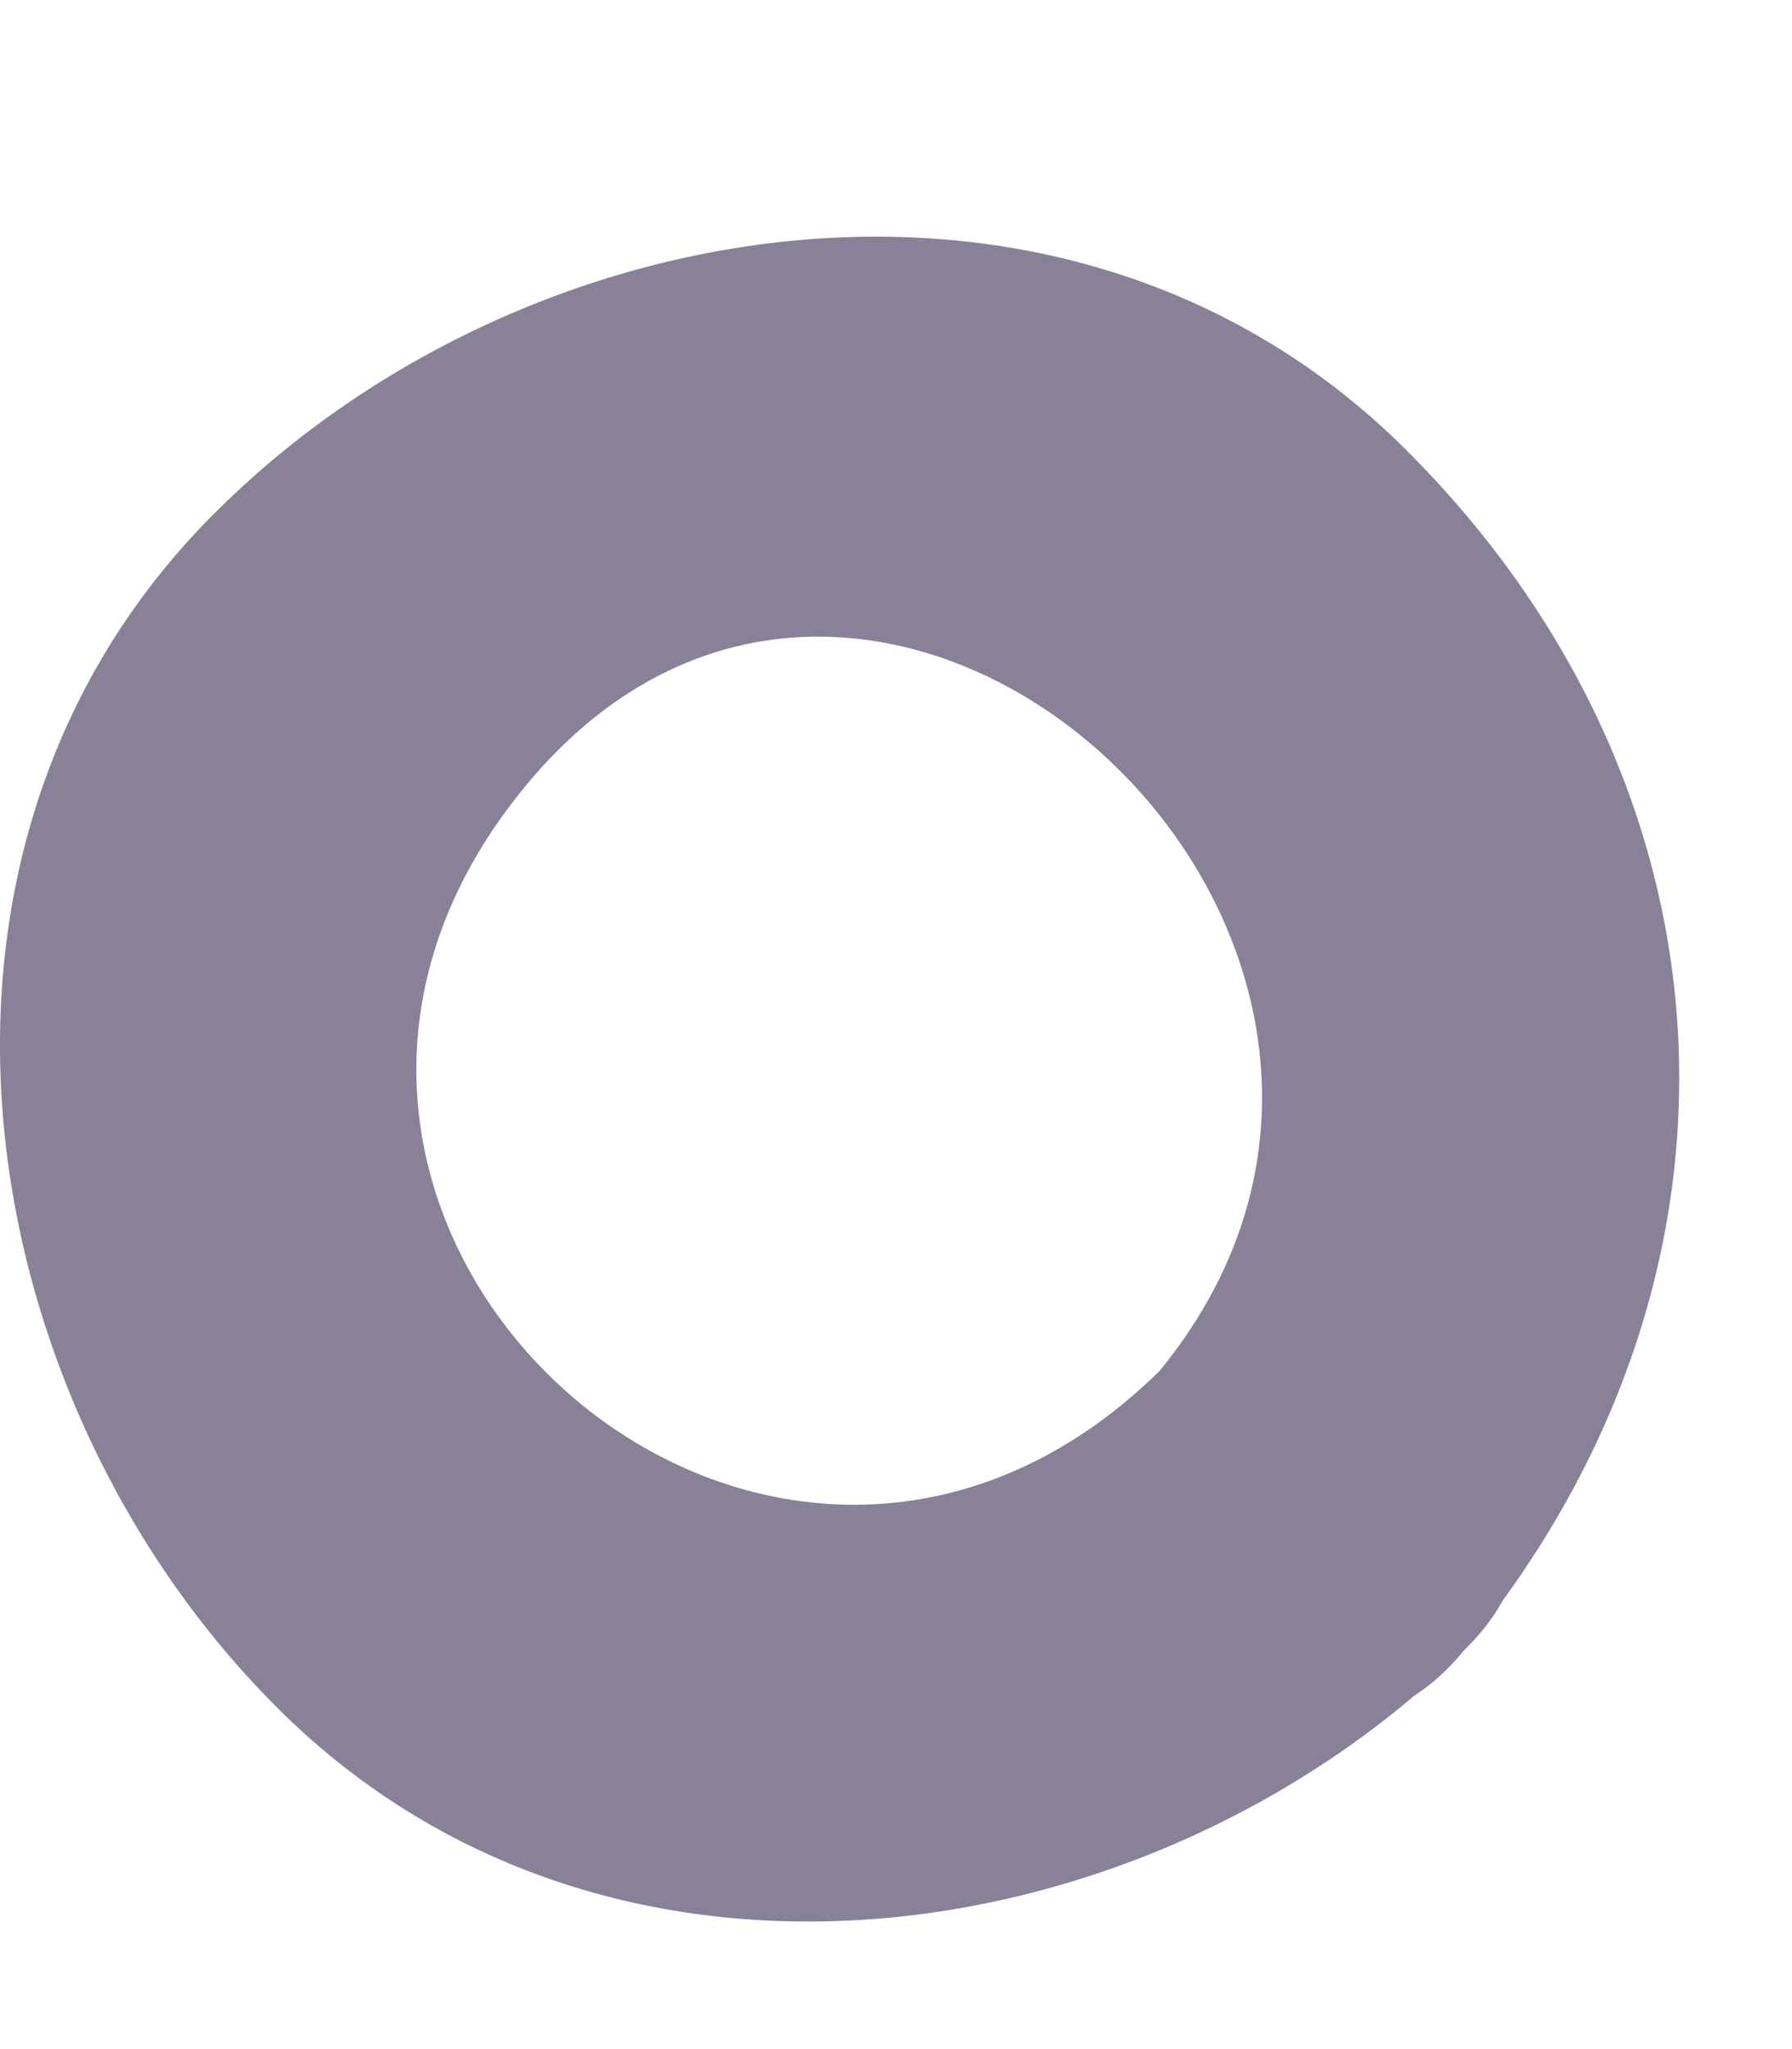
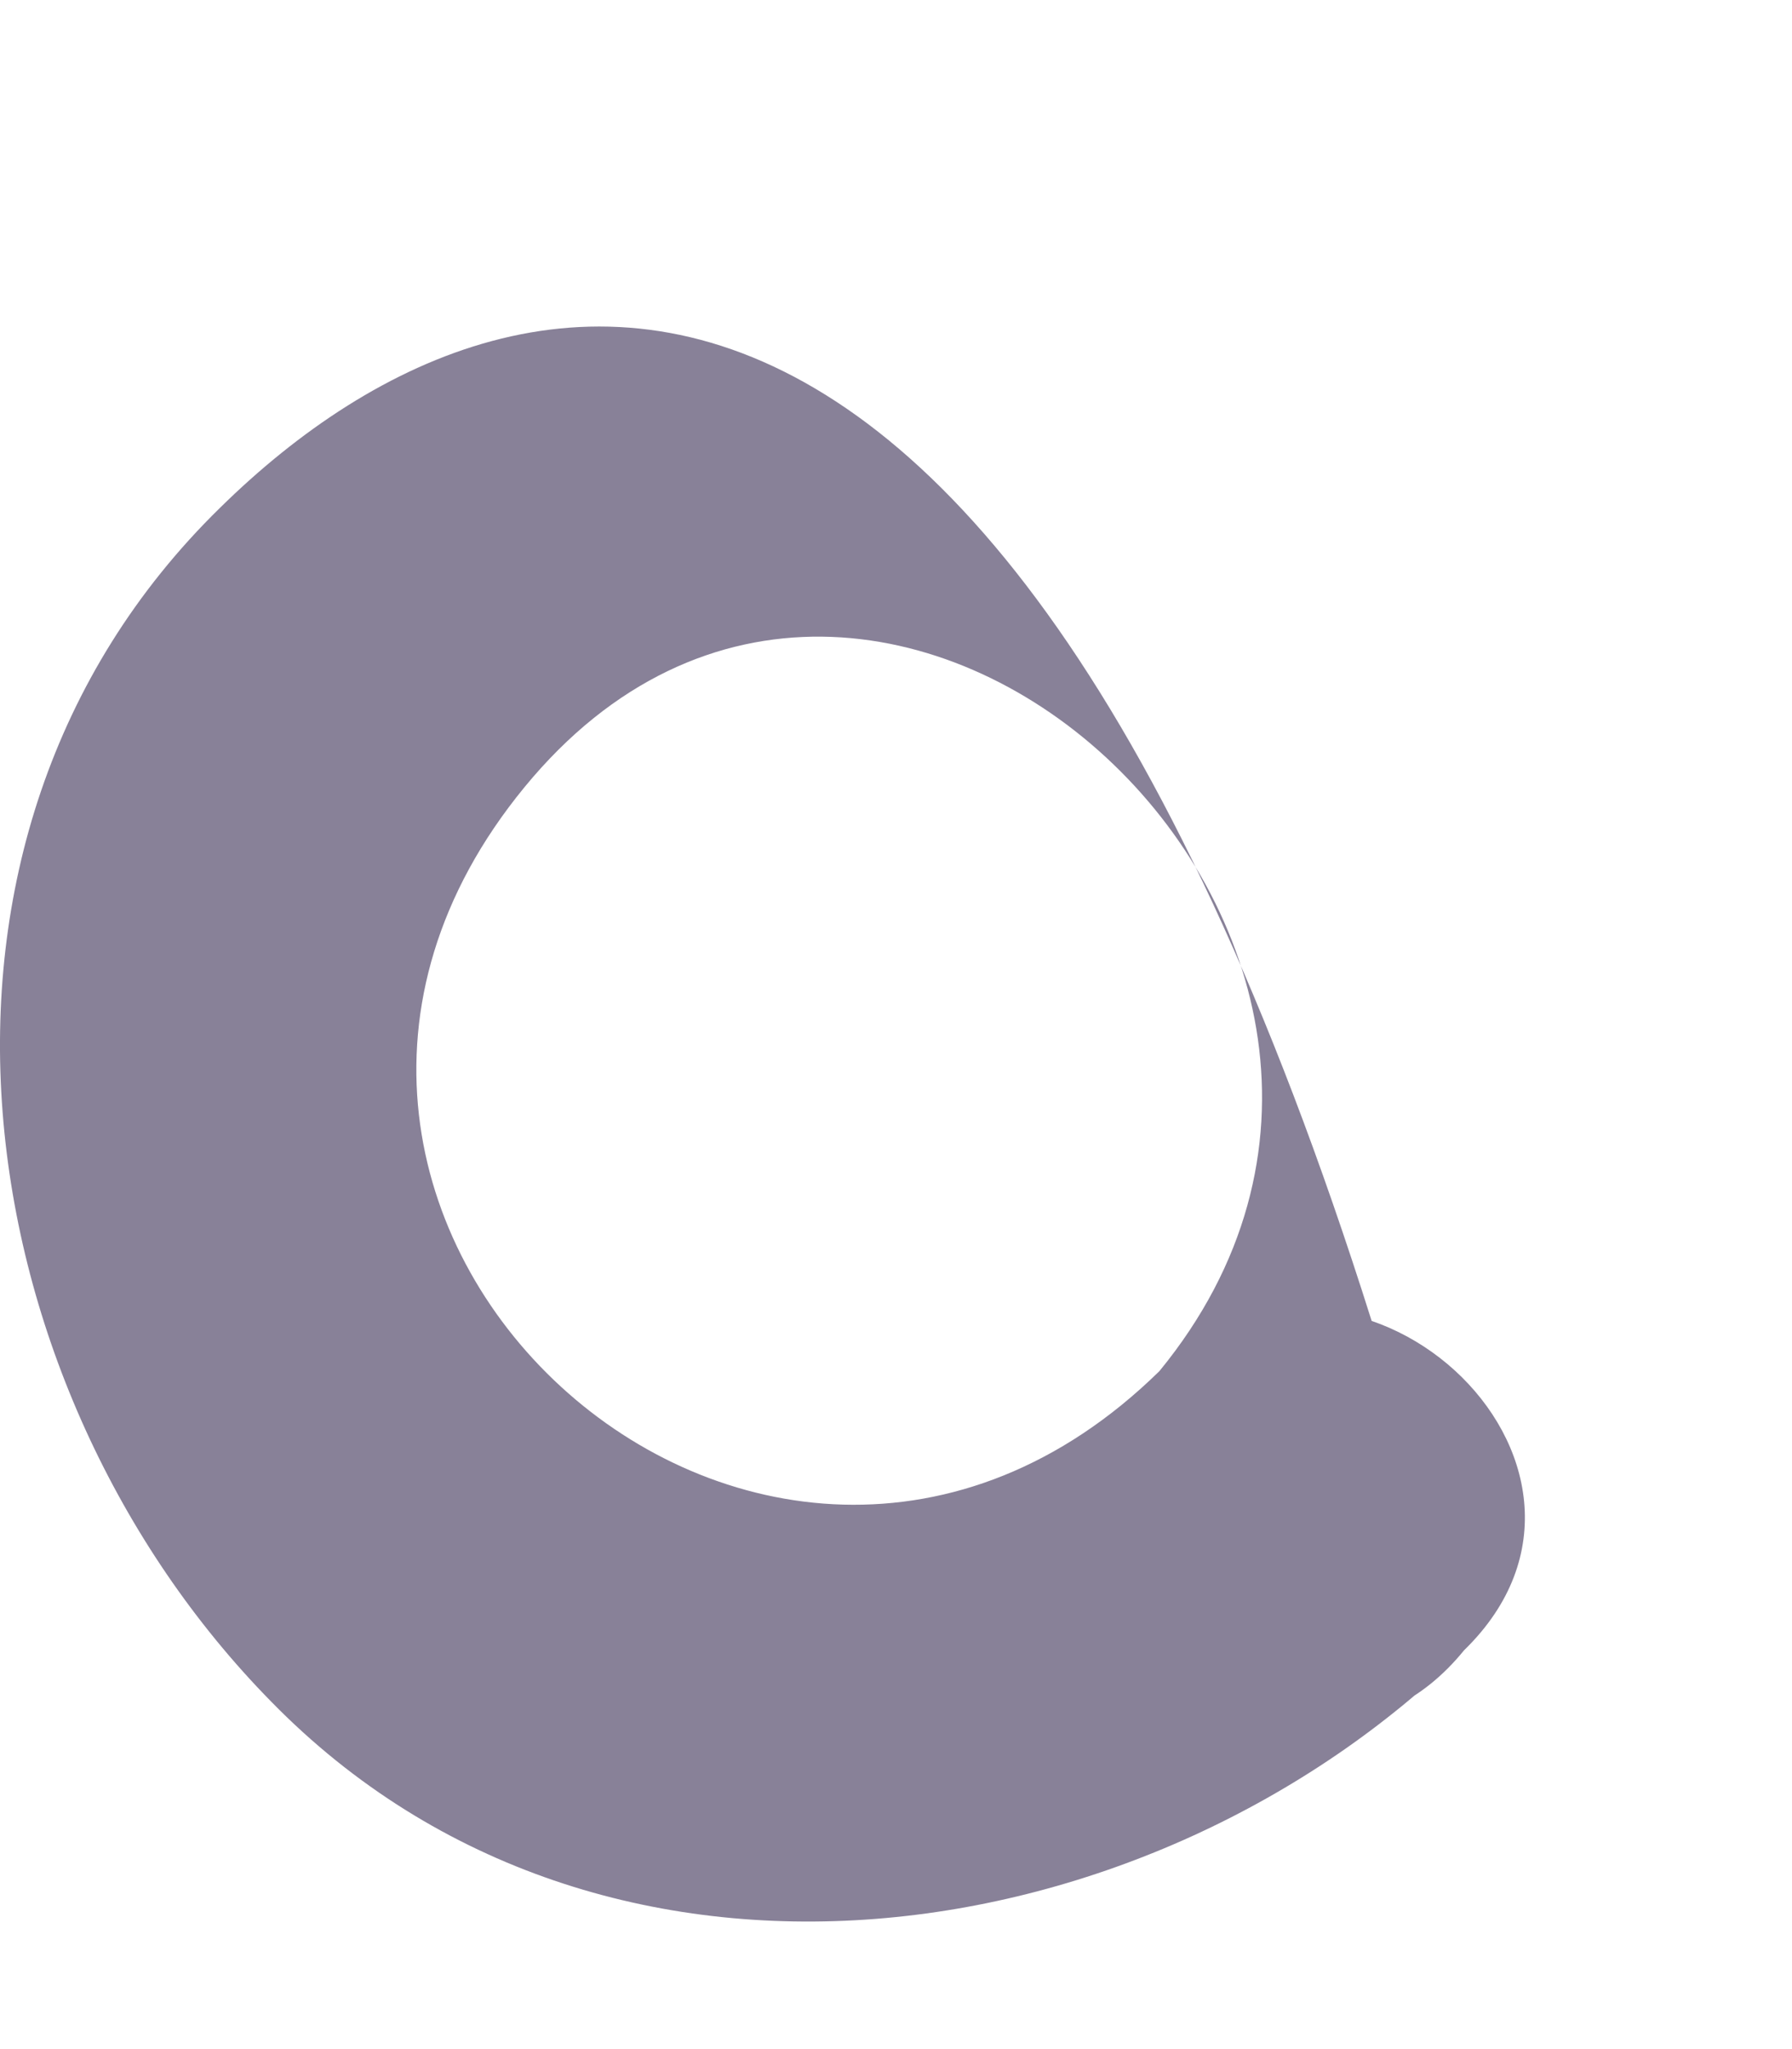
<svg xmlns="http://www.w3.org/2000/svg" width="7" height="8" viewBox="0 0 7 8" fill="none">
-   <path d="M4.529 5.353C2.979 6.873 0.669 4.753 2.049 3.073C3.429 1.393 5.899 3.683 4.529 5.353C3.869 6.153 5.059 7.253 5.719 6.443C6.909 5.003 6.829 3.113 5.519 1.783C4.219 0.453 2.079 0.783 0.859 1.983C-0.471 3.283 -0.141 5.423 1.059 6.643C2.359 7.973 4.499 7.643 5.719 6.443C6.469 5.713 5.269 4.623 4.529 5.353Z" fill="#888198" />
+   <path d="M4.529 5.353C2.979 6.873 0.669 4.753 2.049 3.073C3.429 1.393 5.899 3.683 4.529 5.353C3.869 6.153 5.059 7.253 5.719 6.443C4.219 0.453 2.079 0.783 0.859 1.983C-0.471 3.283 -0.141 5.423 1.059 6.643C2.359 7.973 4.499 7.643 5.719 6.443C6.469 5.713 5.269 4.623 4.529 5.353Z" fill="#888198" />
</svg>